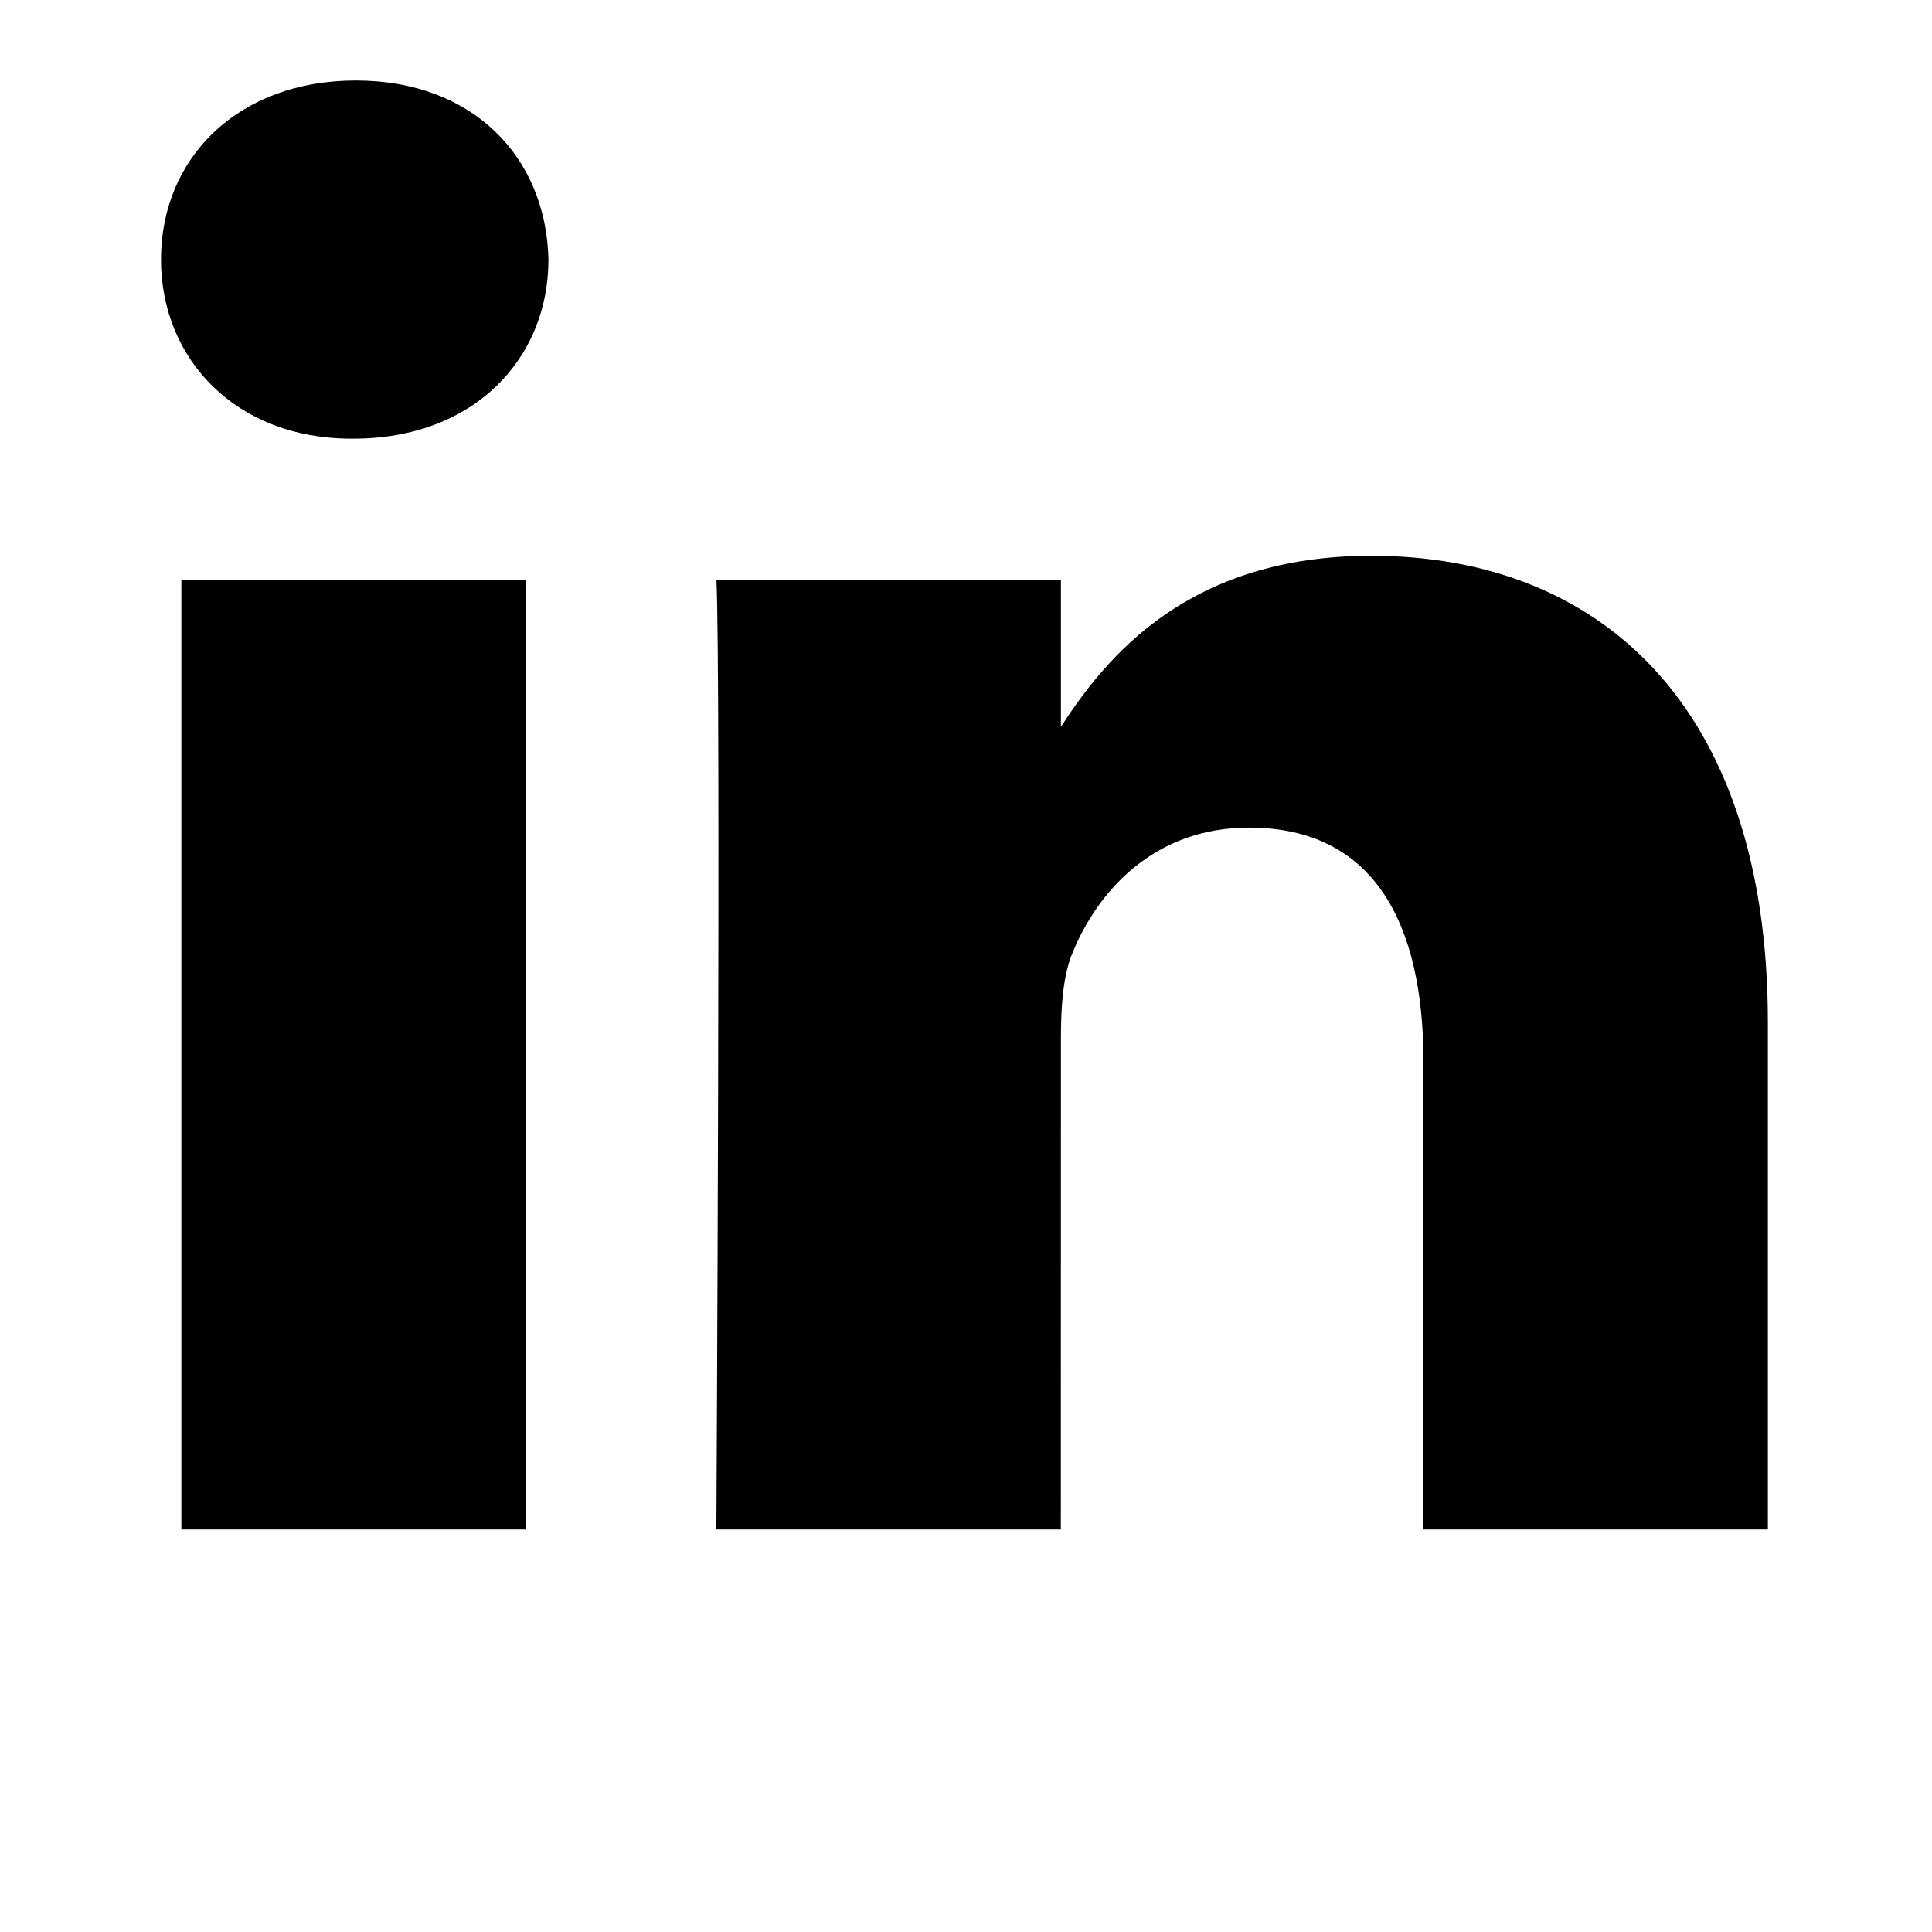
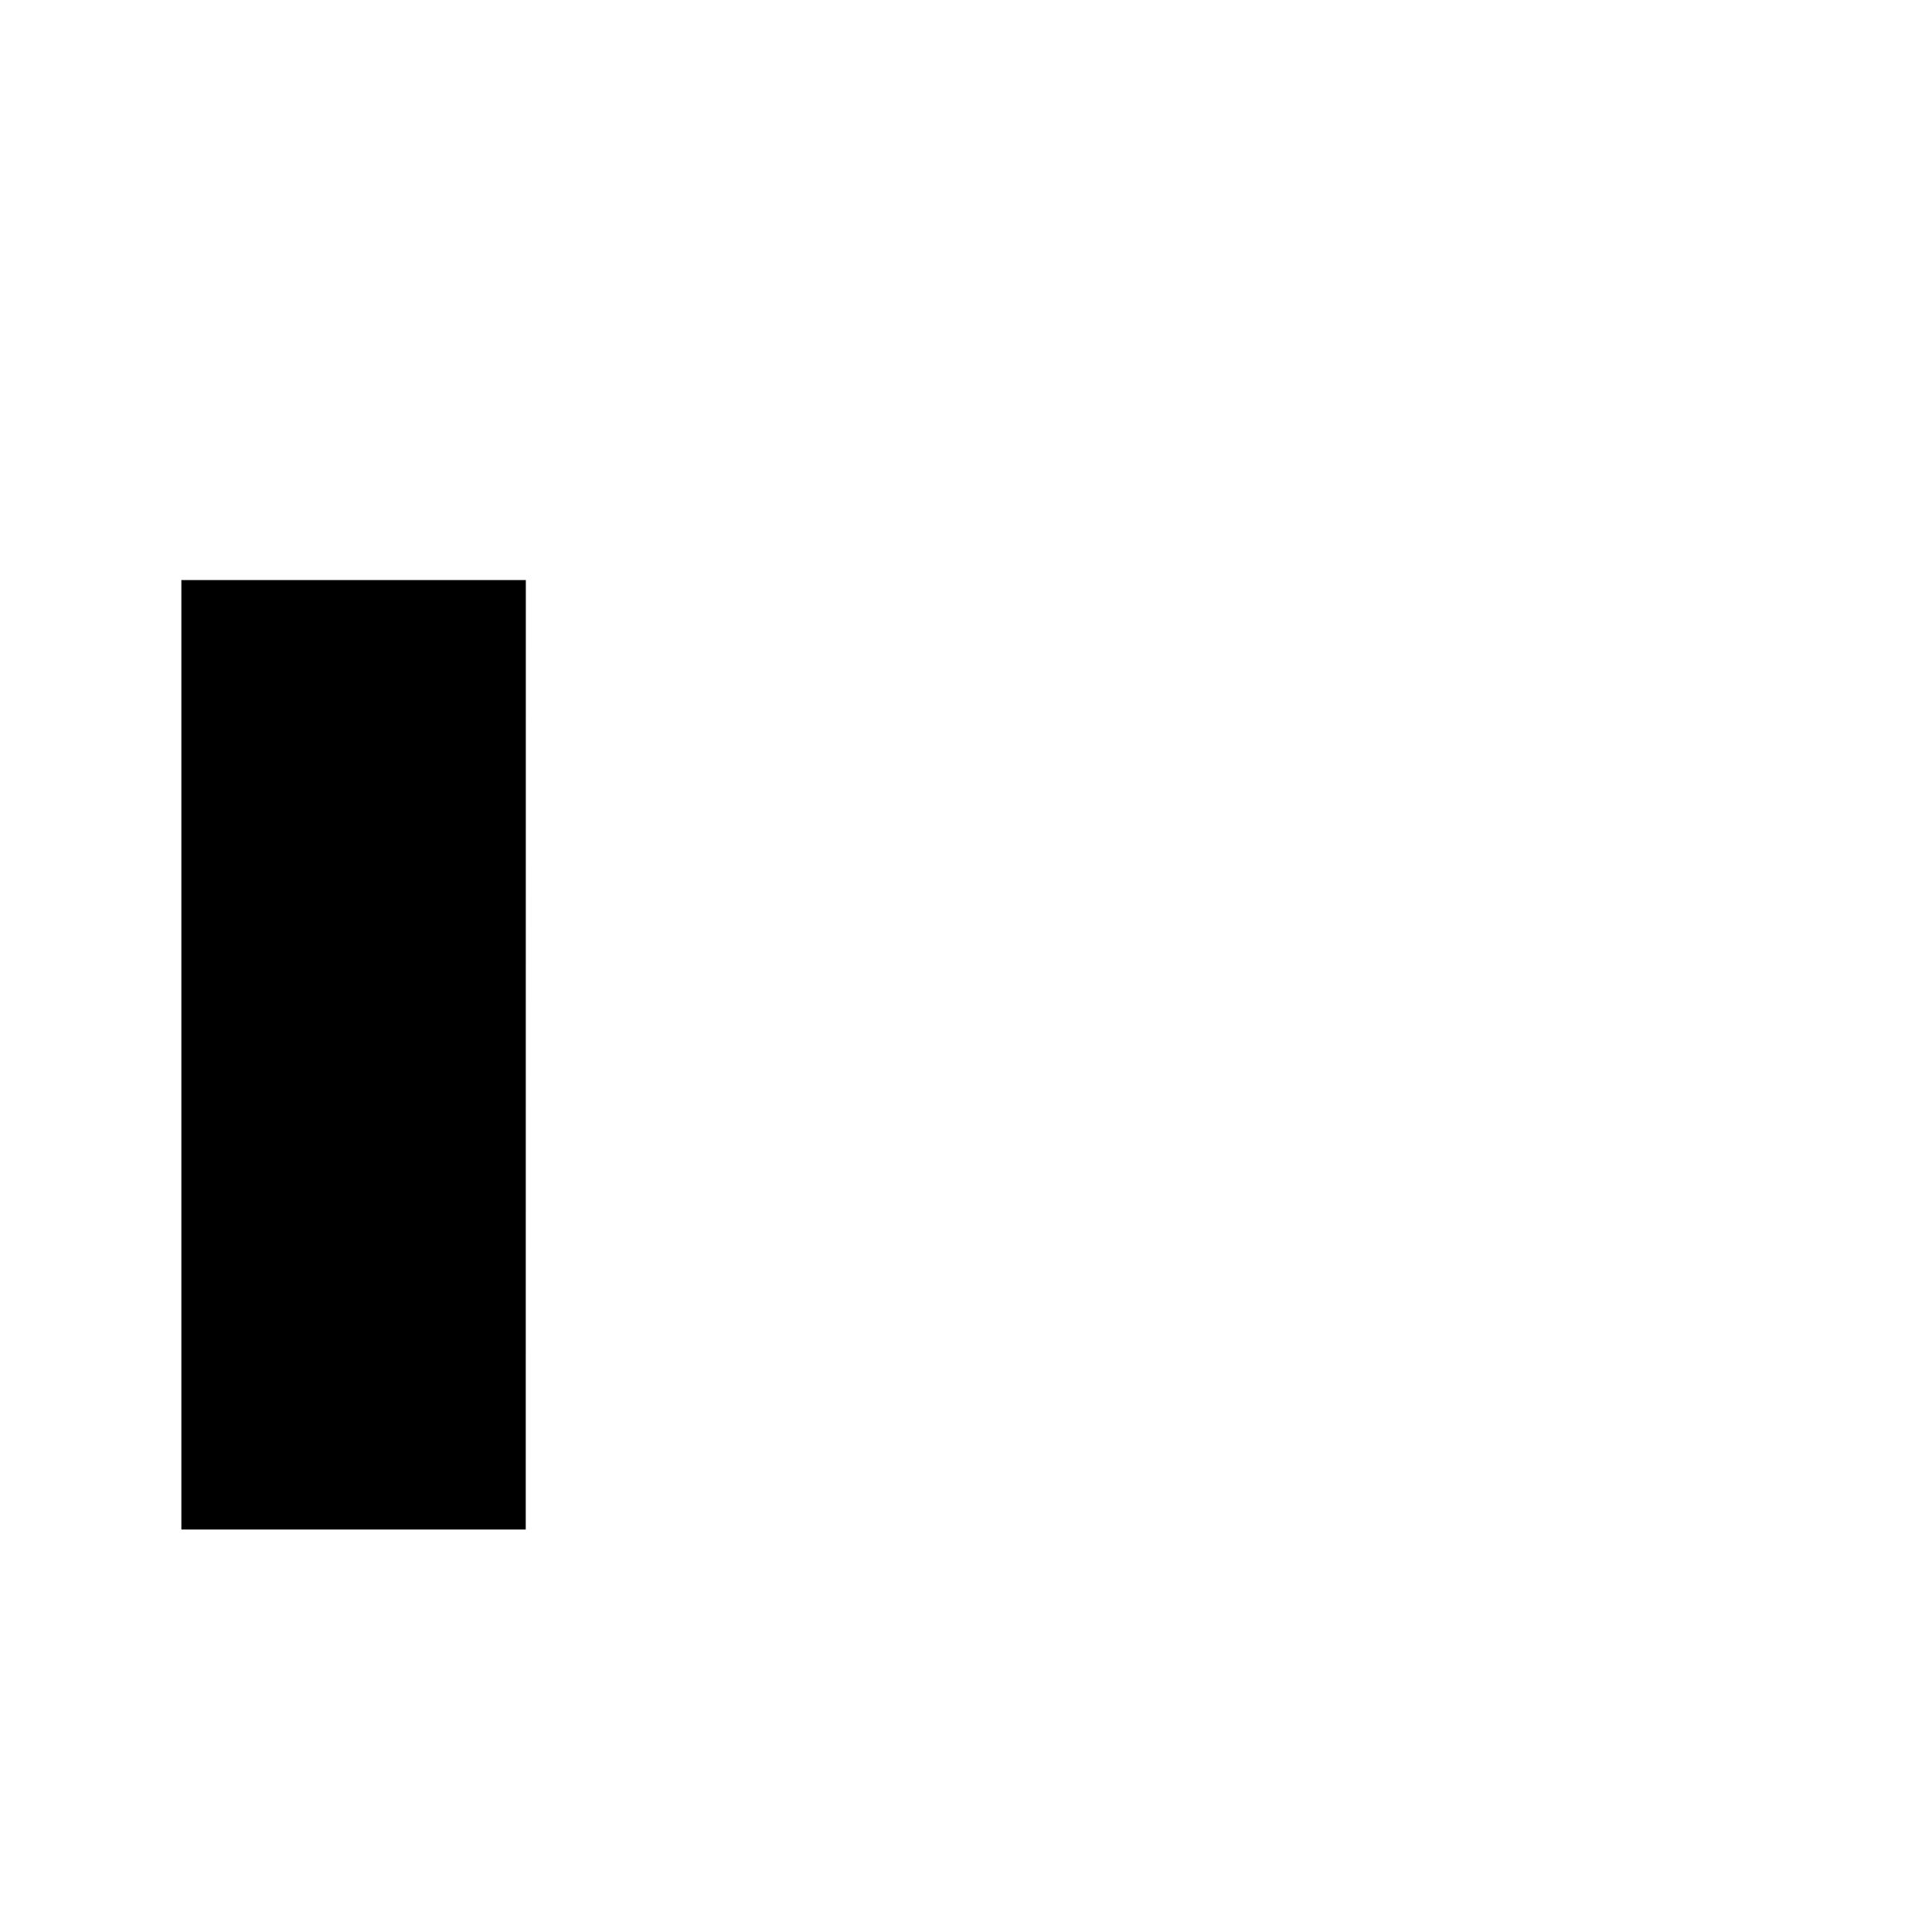
<svg xmlns="http://www.w3.org/2000/svg" width="24" height="24" viewBox="0 0 24 24" fill="none">
-   <path fill-rule="evenodd" clip-rule="evenodd" d="M4.393 5.449C5.884 5.449 6.813 4.46 6.813 3.224C6.785 1.961 5.884 1 4.421 1C2.957 1 2 1.961 2 3.224C2 4.46 2.929 5.449 4.364 5.449L4.393 5.449Z" fill="black" />
  <path d="M6.532 7.206L6.531 19L2.253 19L2.253 7.206H6.532Z" fill="black" />
-   <path d="M8.899 19C8.899 19 8.956 8.414 8.9 7.206H13.179V9.029C13.747 8.152 14.765 6.904 17.035 6.904C19.851 6.904 21.961 8.744 21.961 12.698L21.961 19H17.683L17.683 13.193C17.683 11.462 17.064 10.281 15.515 10.281C14.333 10.281 13.629 11.077 13.319 11.847C13.206 12.121 13.179 12.506 13.179 12.89L13.178 19H8.899Z" fill="black" />
</svg>